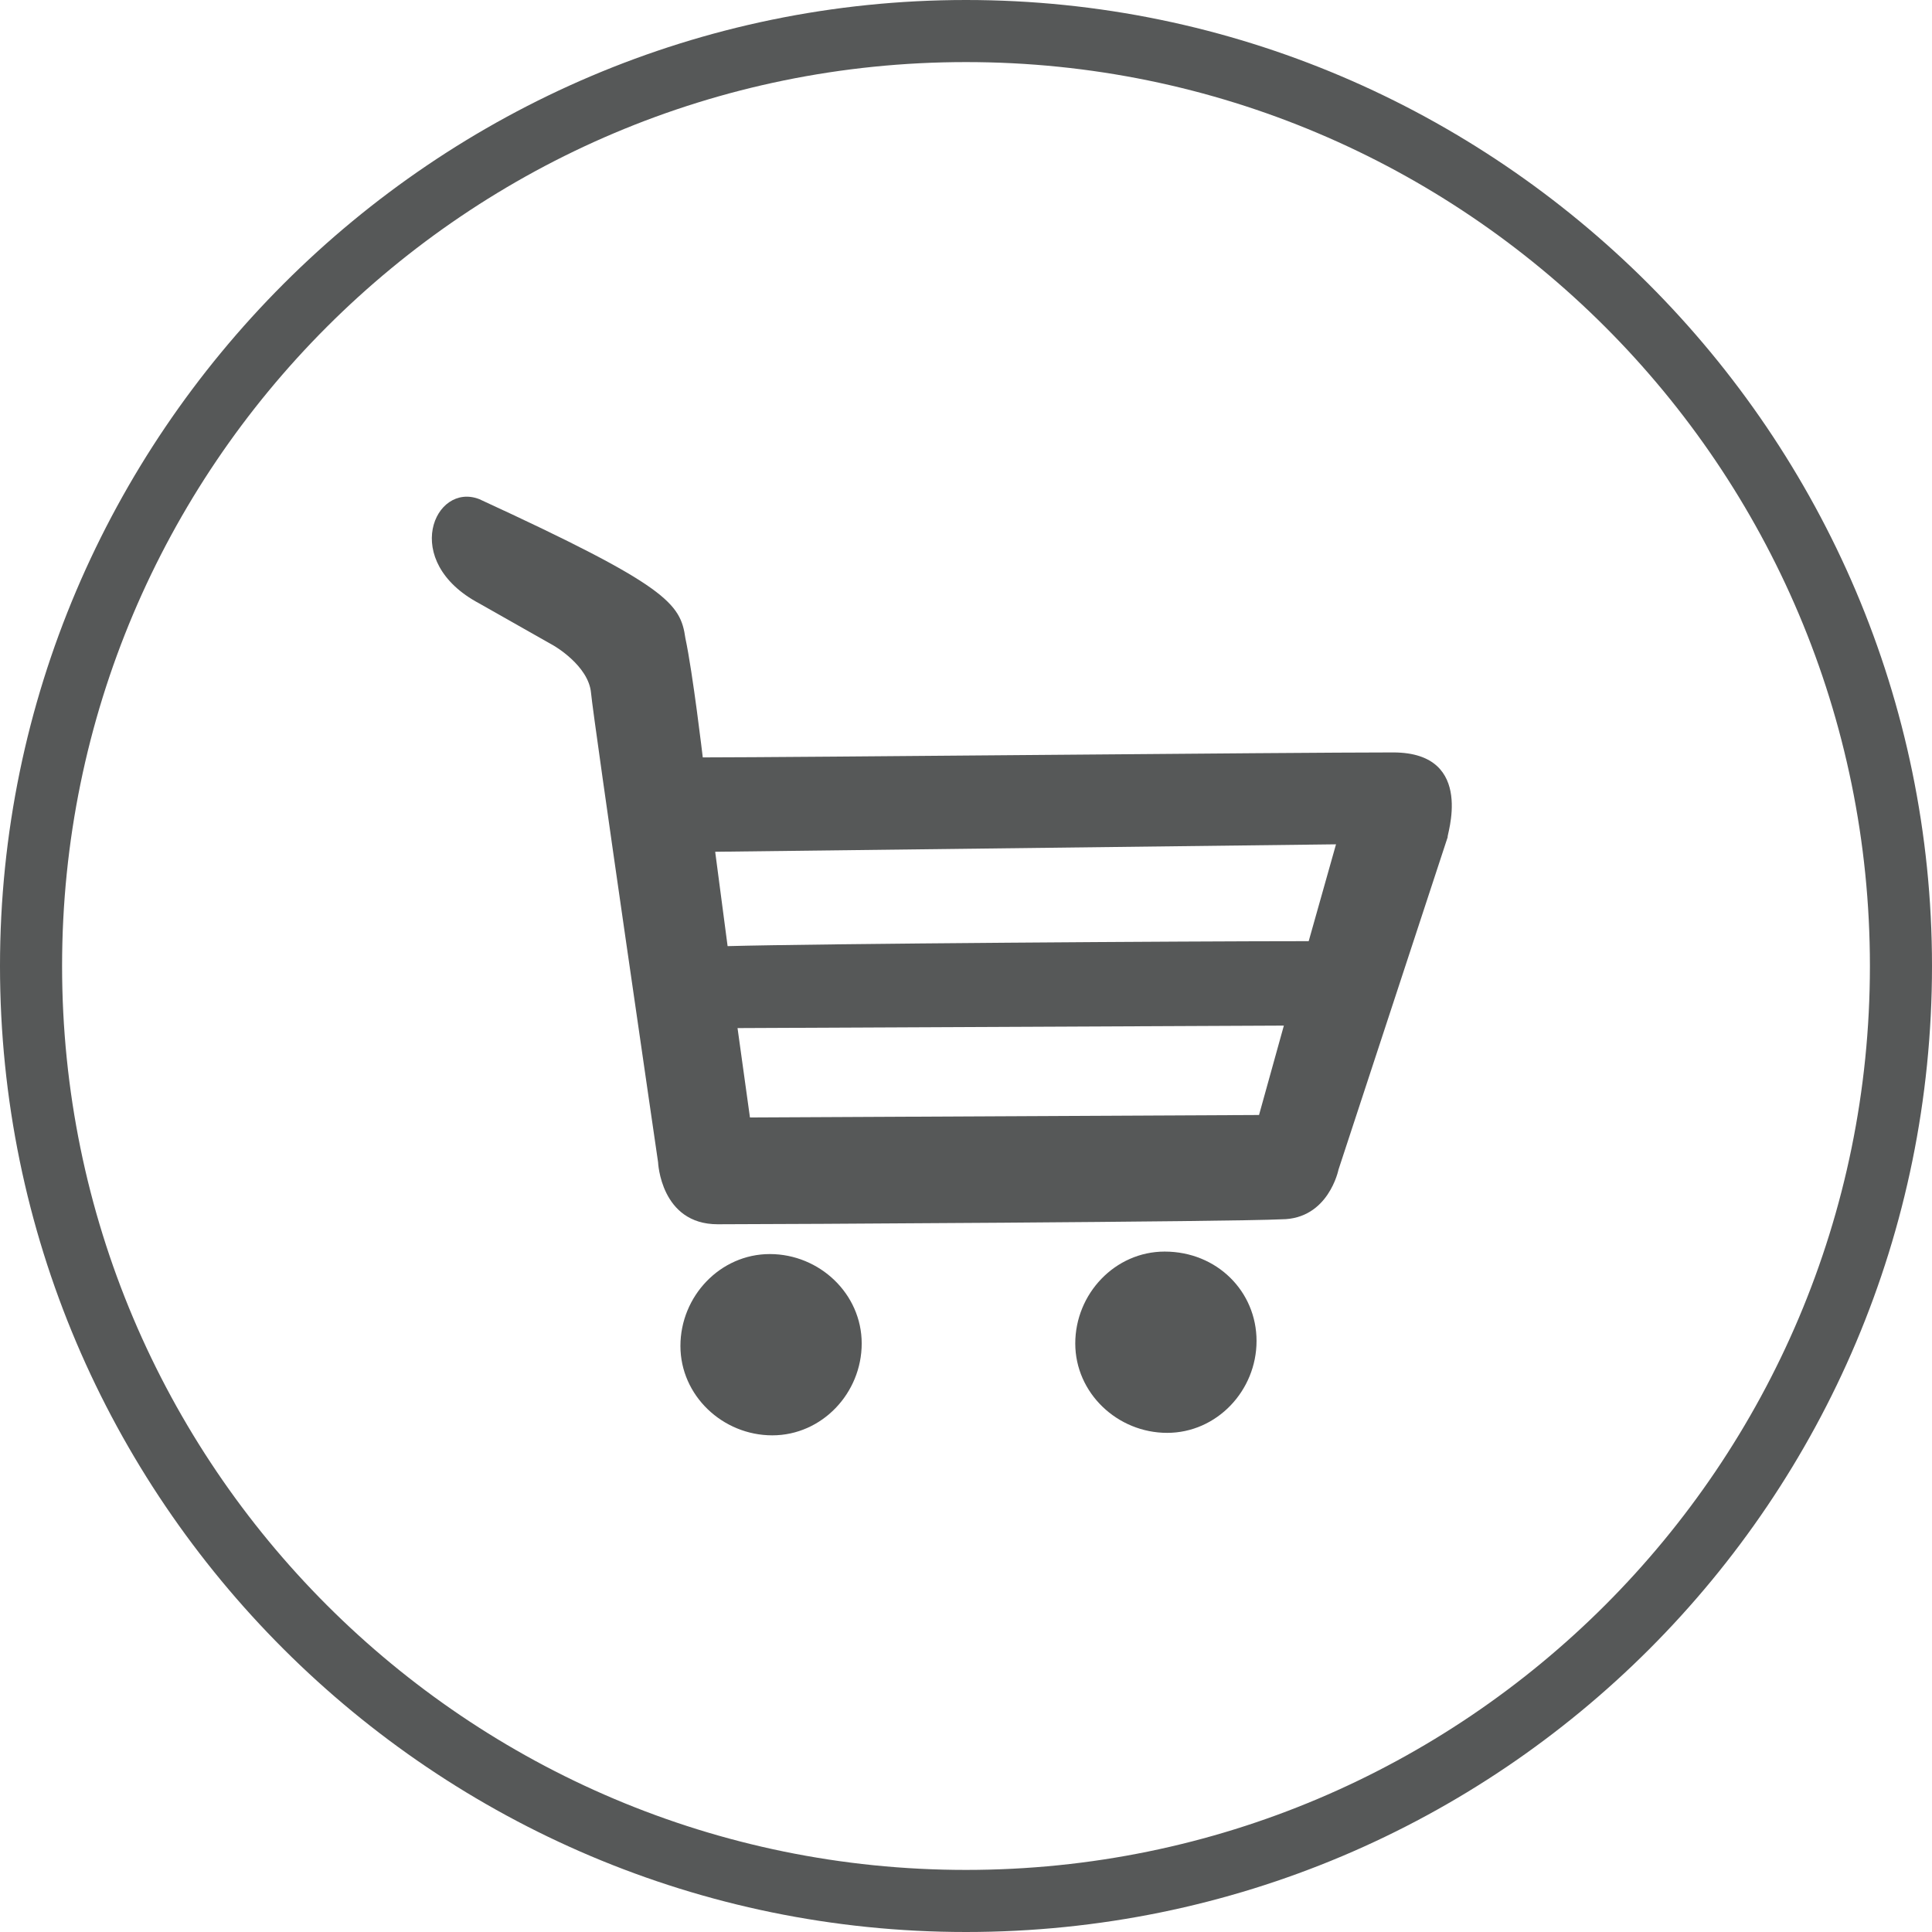
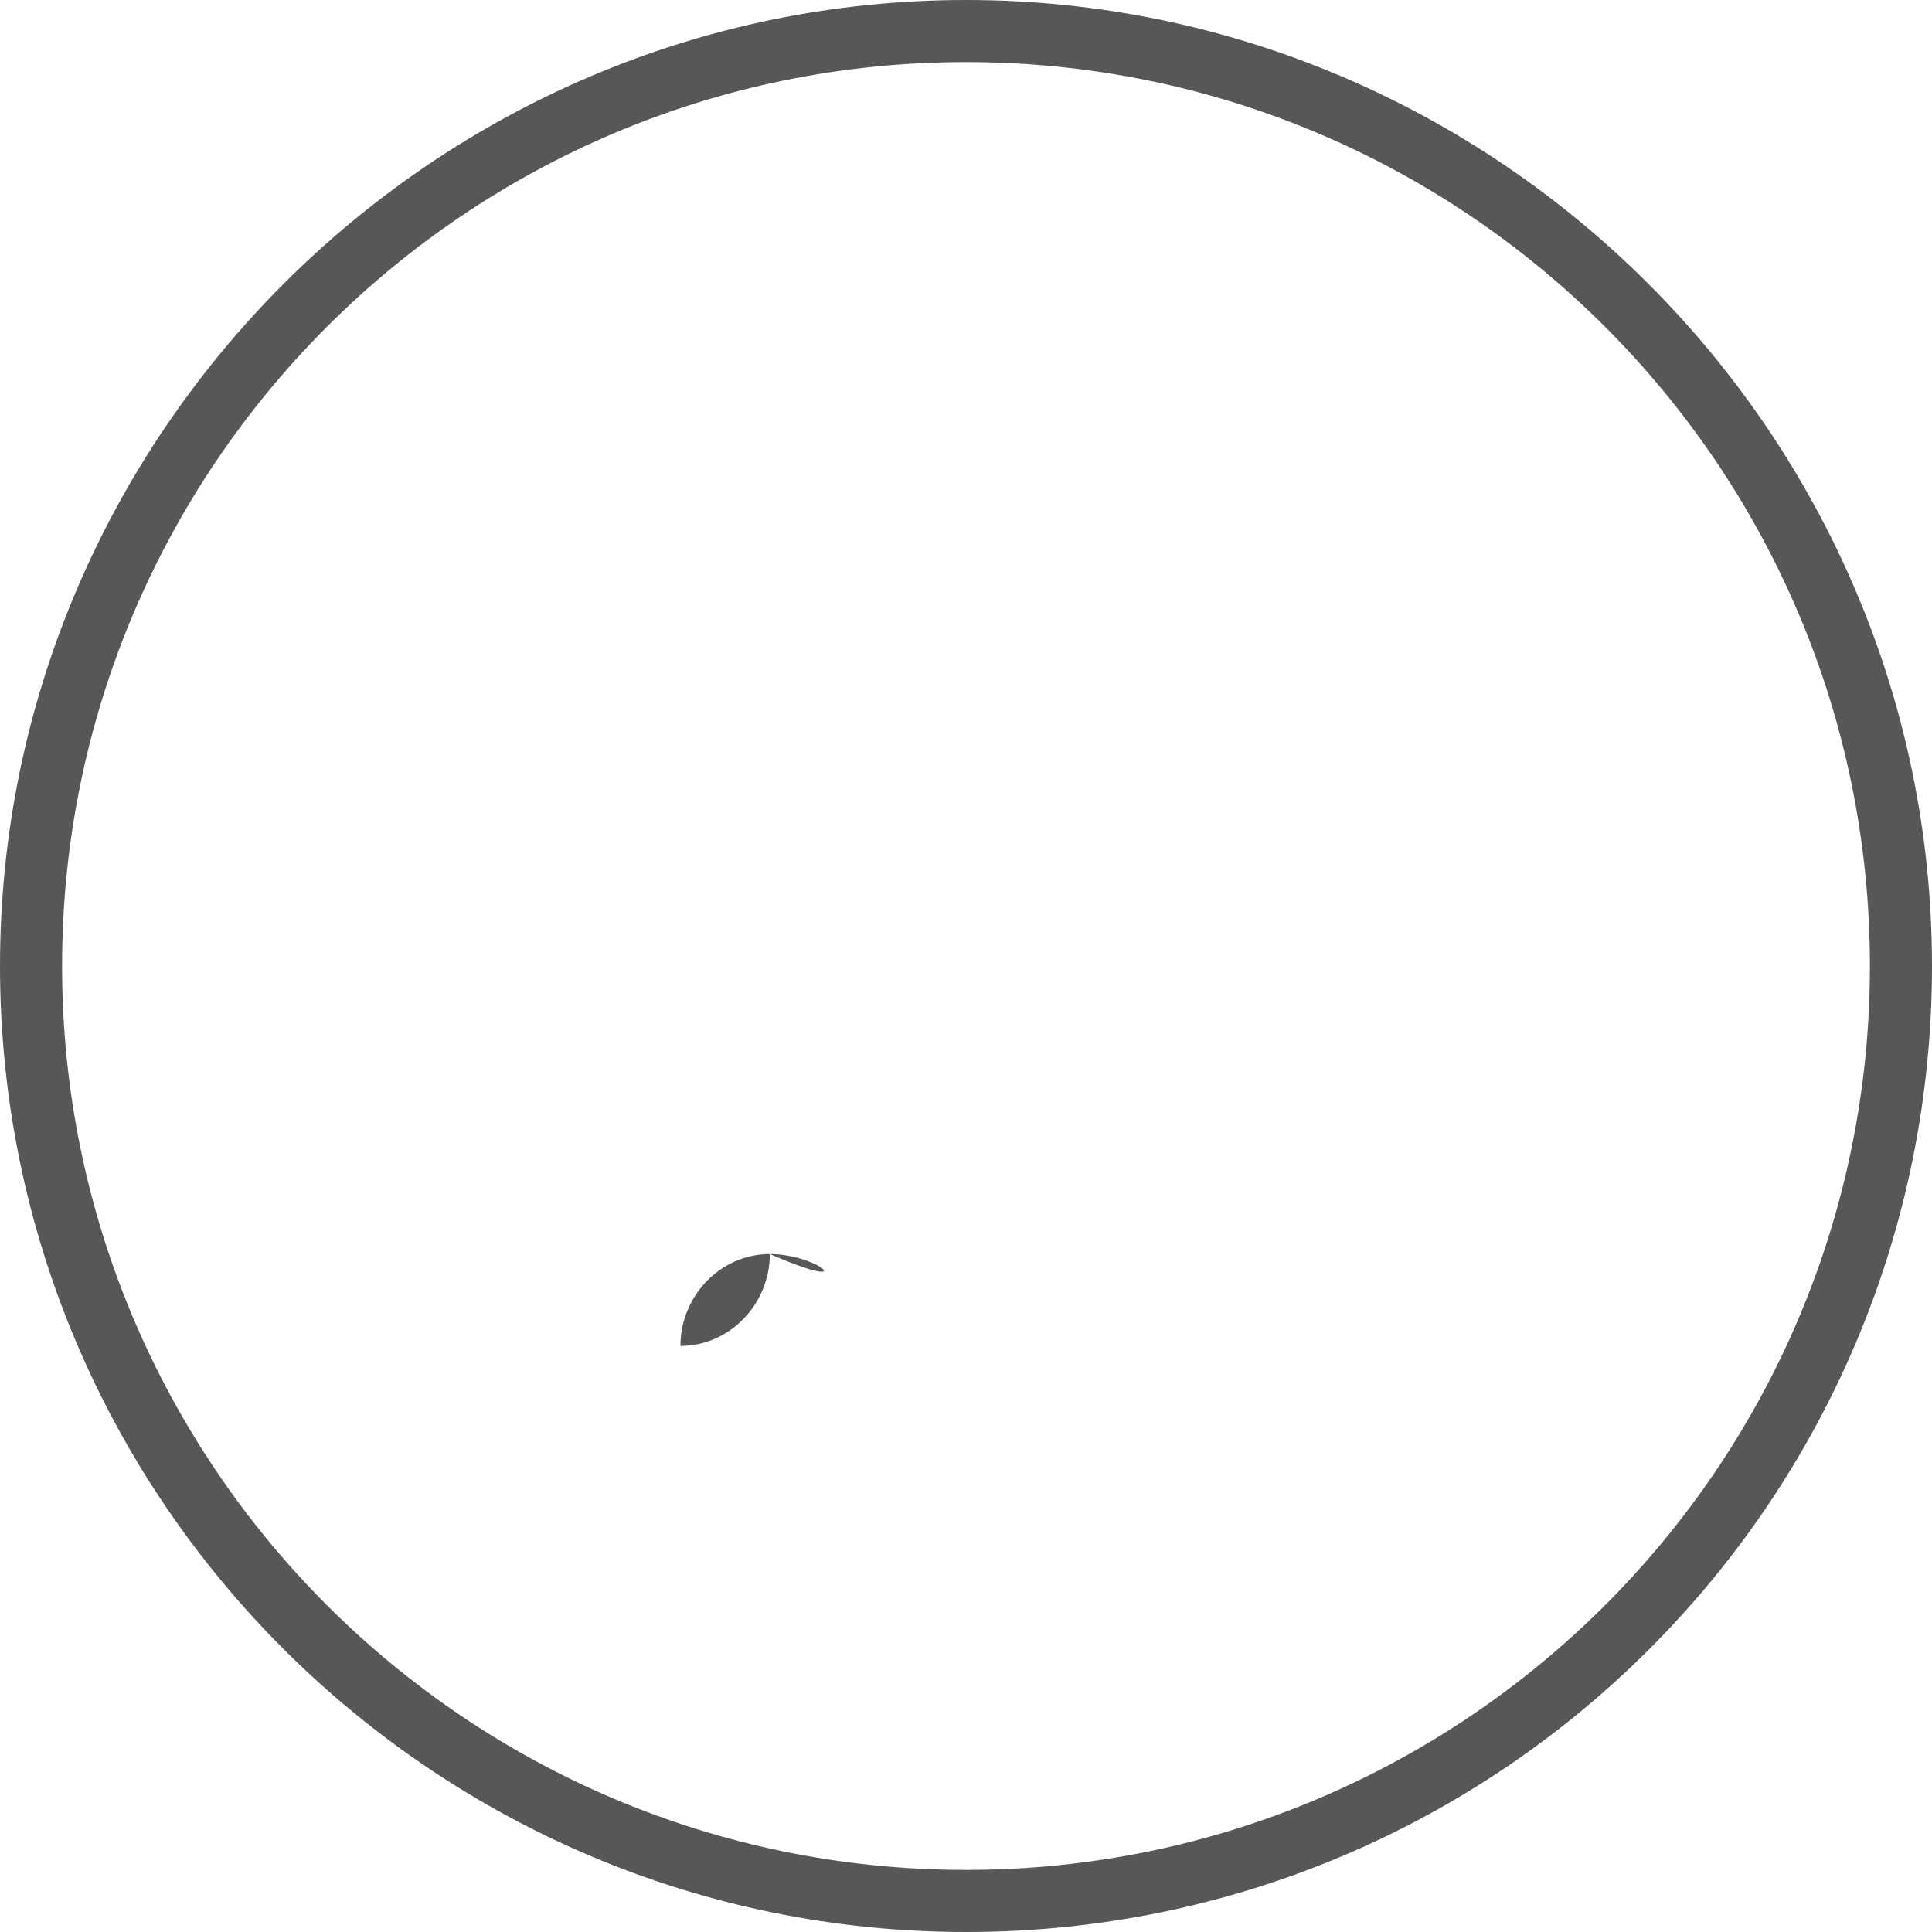
<svg xmlns="http://www.w3.org/2000/svg" version="1.1" id="レイヤー_1" x="0px" y="0px" viewBox="0 0 77.8 77.8" style="enable-background:new 0 0 77.8 77.8;" xml:space="preserve">
  <style type="text/css">
	.st0{fill:#565858;}
</style>
  <g>
    <title>icon-cart</title>
    <path class="st0" d="M38.9,77.8C17.5,77.8,0,60.4,0,38.9C0,17.5,17.5,0,38.9,0s38.9,17.5,38.9,38.9C77.8,60.4,60.4,77.8,38.9,77.8z    M38.9,2.5C18.8,2.5,2.5,18.8,2.5,38.9c0,20.1,16.3,36.4,36.4,36.4S75.3,59,75.3,38.9C75.3,18.8,59,2.5,38.9,2.5z" />
    <g id="Ecommerce_60_">
-       <path id="XMLID_2042_" class="st0" d="M31,50.5c-2,0-3.6,1.7-3.6,3.7c0,2,1.7,3.6,3.7,3.6c2,0,3.6-1.7,3.6-3.7    C34.7,52.1,33,50.5,31,50.5z" />
-       <path id="XMLID_2022_" class="st0" d="M46.9,50.4c-2,0-3.6,1.7-3.6,3.7c0,2,1.7,3.6,3.7,3.6c2,0,3.6-1.7,3.6-3.7    C50.6,52,49,50.4,46.9,50.4z" />
-       <path id="XMLID_1878_" class="st0" d="M56.1,30.3c-4.2,0-24.2,0.2-27.8,0.2c0,0-0.4-3.4-0.7-4.8c-0.2-1.4-0.7-2.1-8.3-5.6    c-1.8-0.7-3.2,2.5,0,4.2l3,1.7c0,0,1.4,0.8,1.5,1.9c0.1,1.1,2.7,18.9,2.7,18.9s0.1,2.5,2.4,2.5c2.3,0,20.8-0.1,22.7-0.2    c1.9,0,2.3-2,2.3-2l4.4-13.4C58.2,33.8,59.5,30.3,56.1,30.3z M50.7,44.9L30.2,45l-0.5-3.6l22-0.1l0,0L50.7,44.9z M52.7,37.9    c-4.8,0-19.8,0.1-23.4,0.2l-0.5-3.8L53.8,34L52.7,37.9z" />
+       <path id="XMLID_2042_" class="st0" d="M31,50.5c-2,0-3.6,1.7-3.6,3.7c2,0,3.6-1.7,3.6-3.7    C34.7,52.1,33,50.5,31,50.5z" />
    </g>
  </g>
</svg>